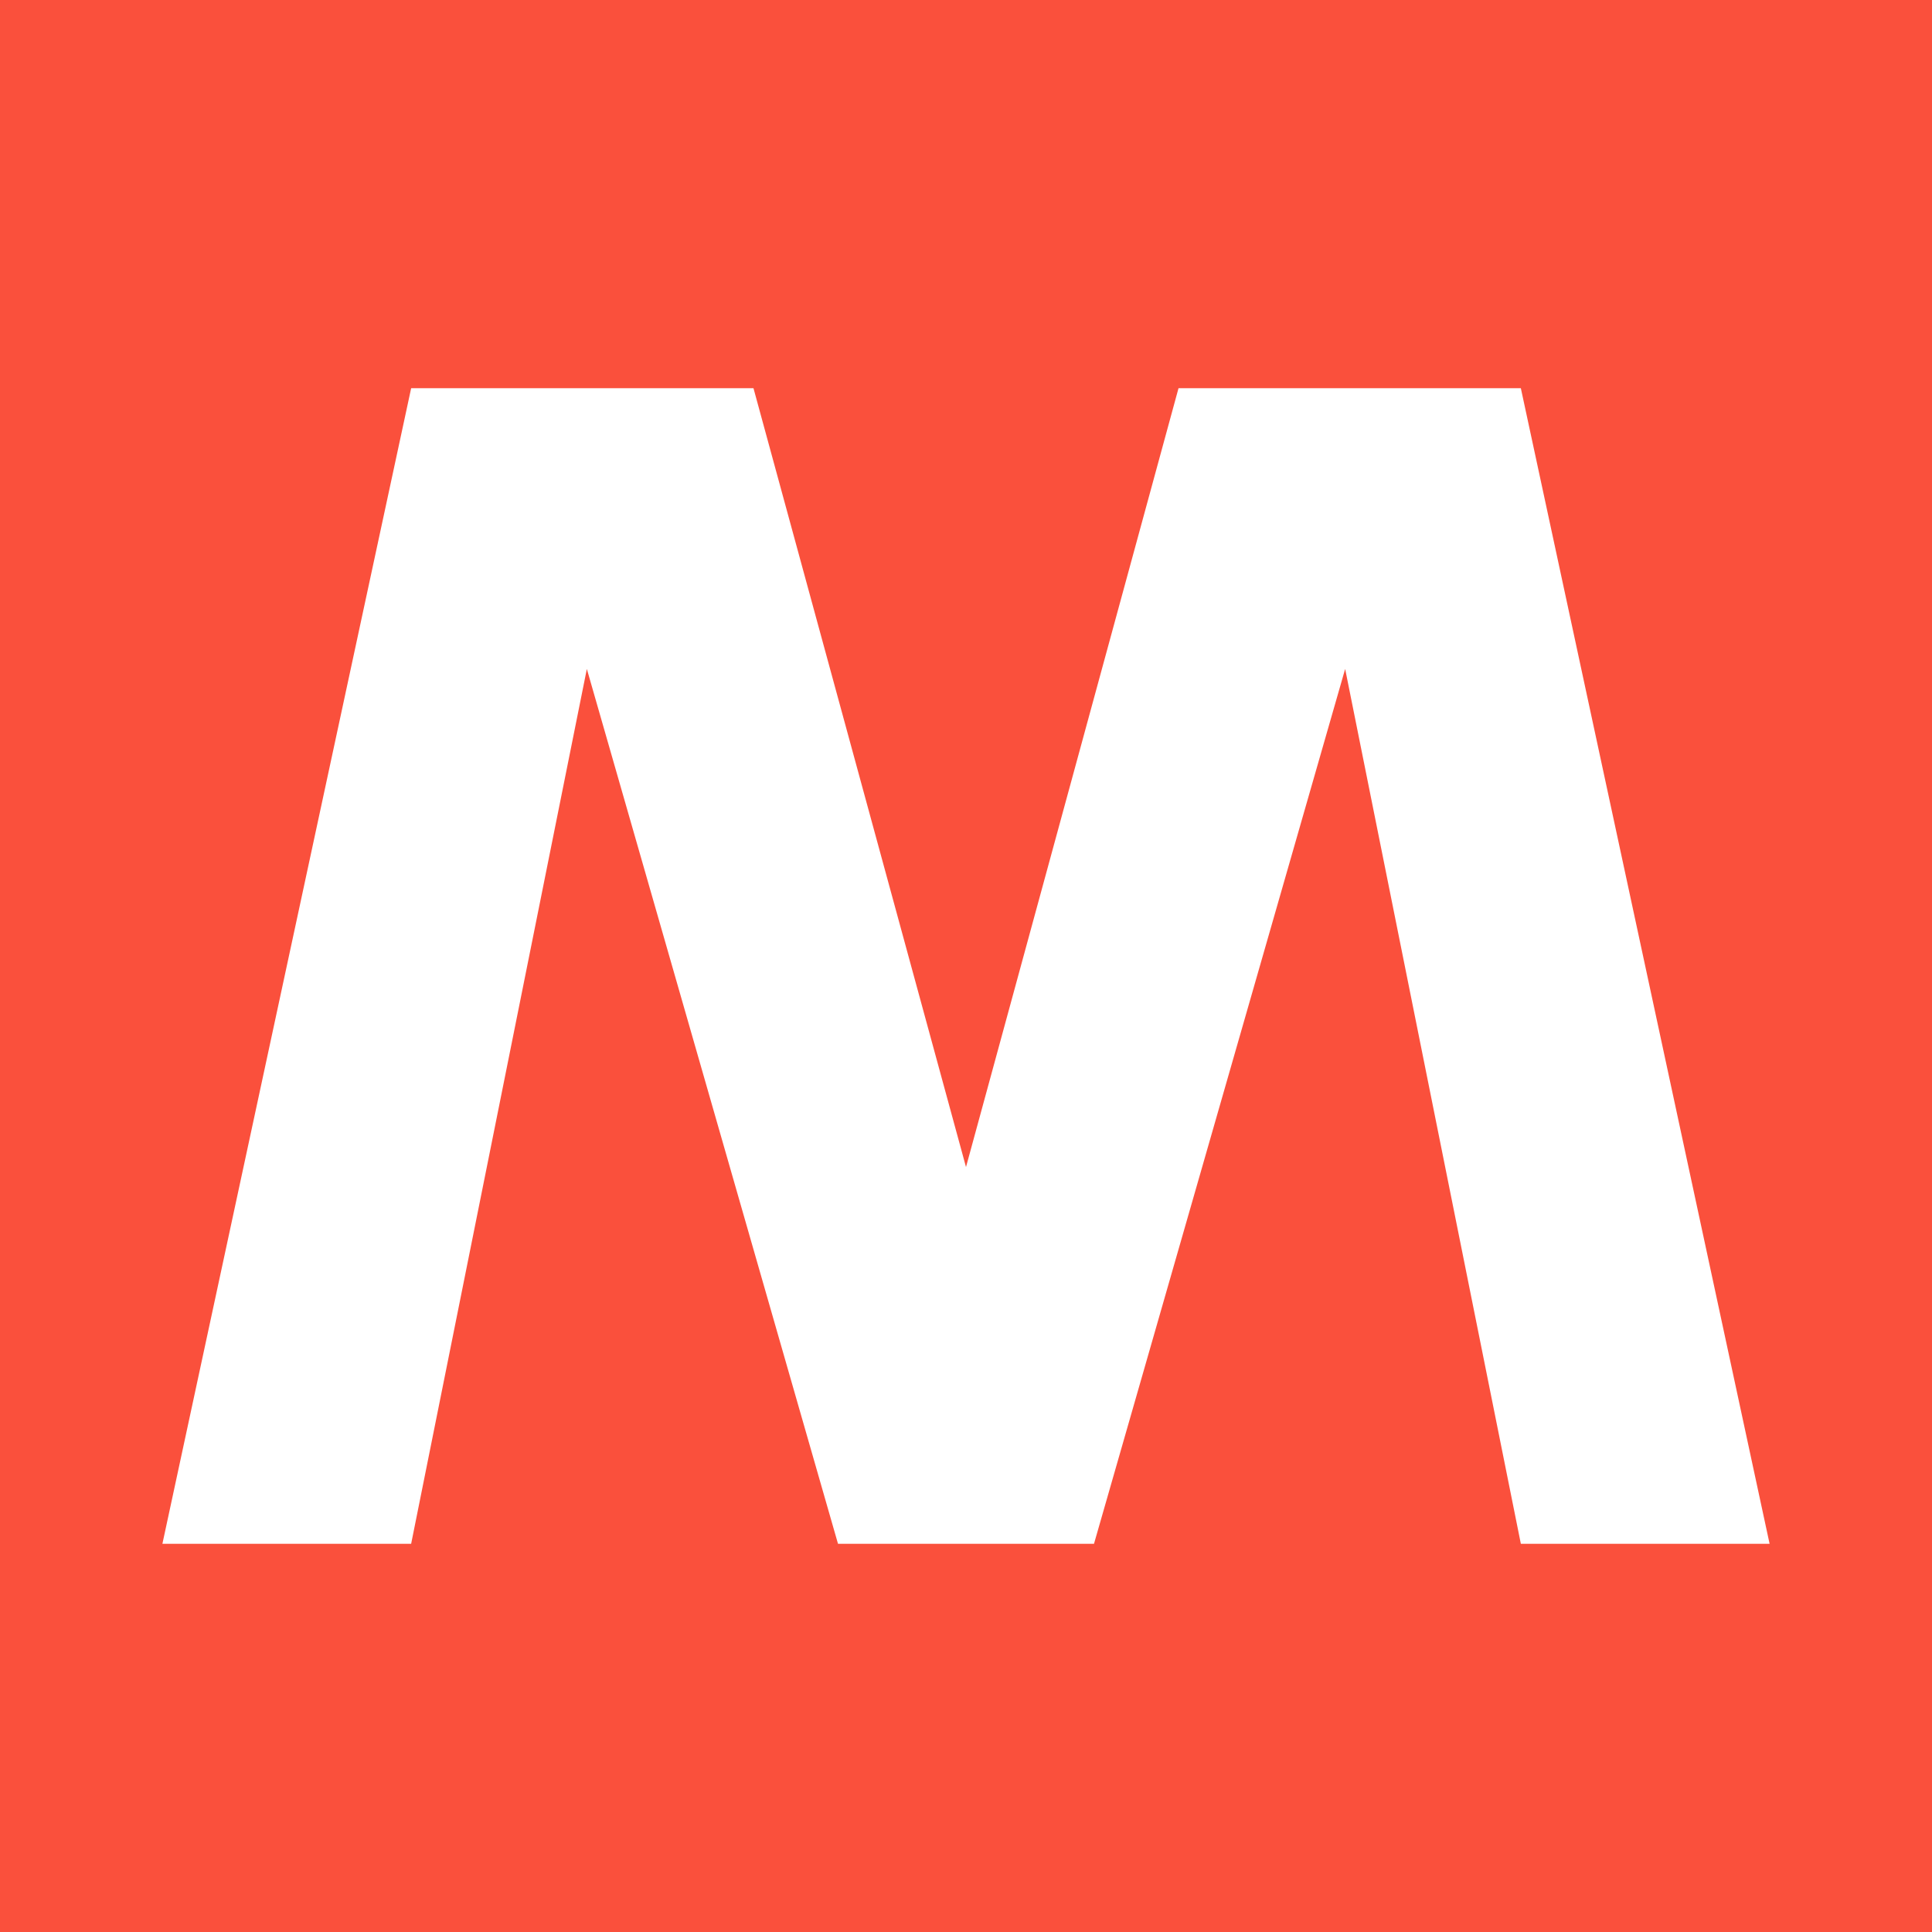
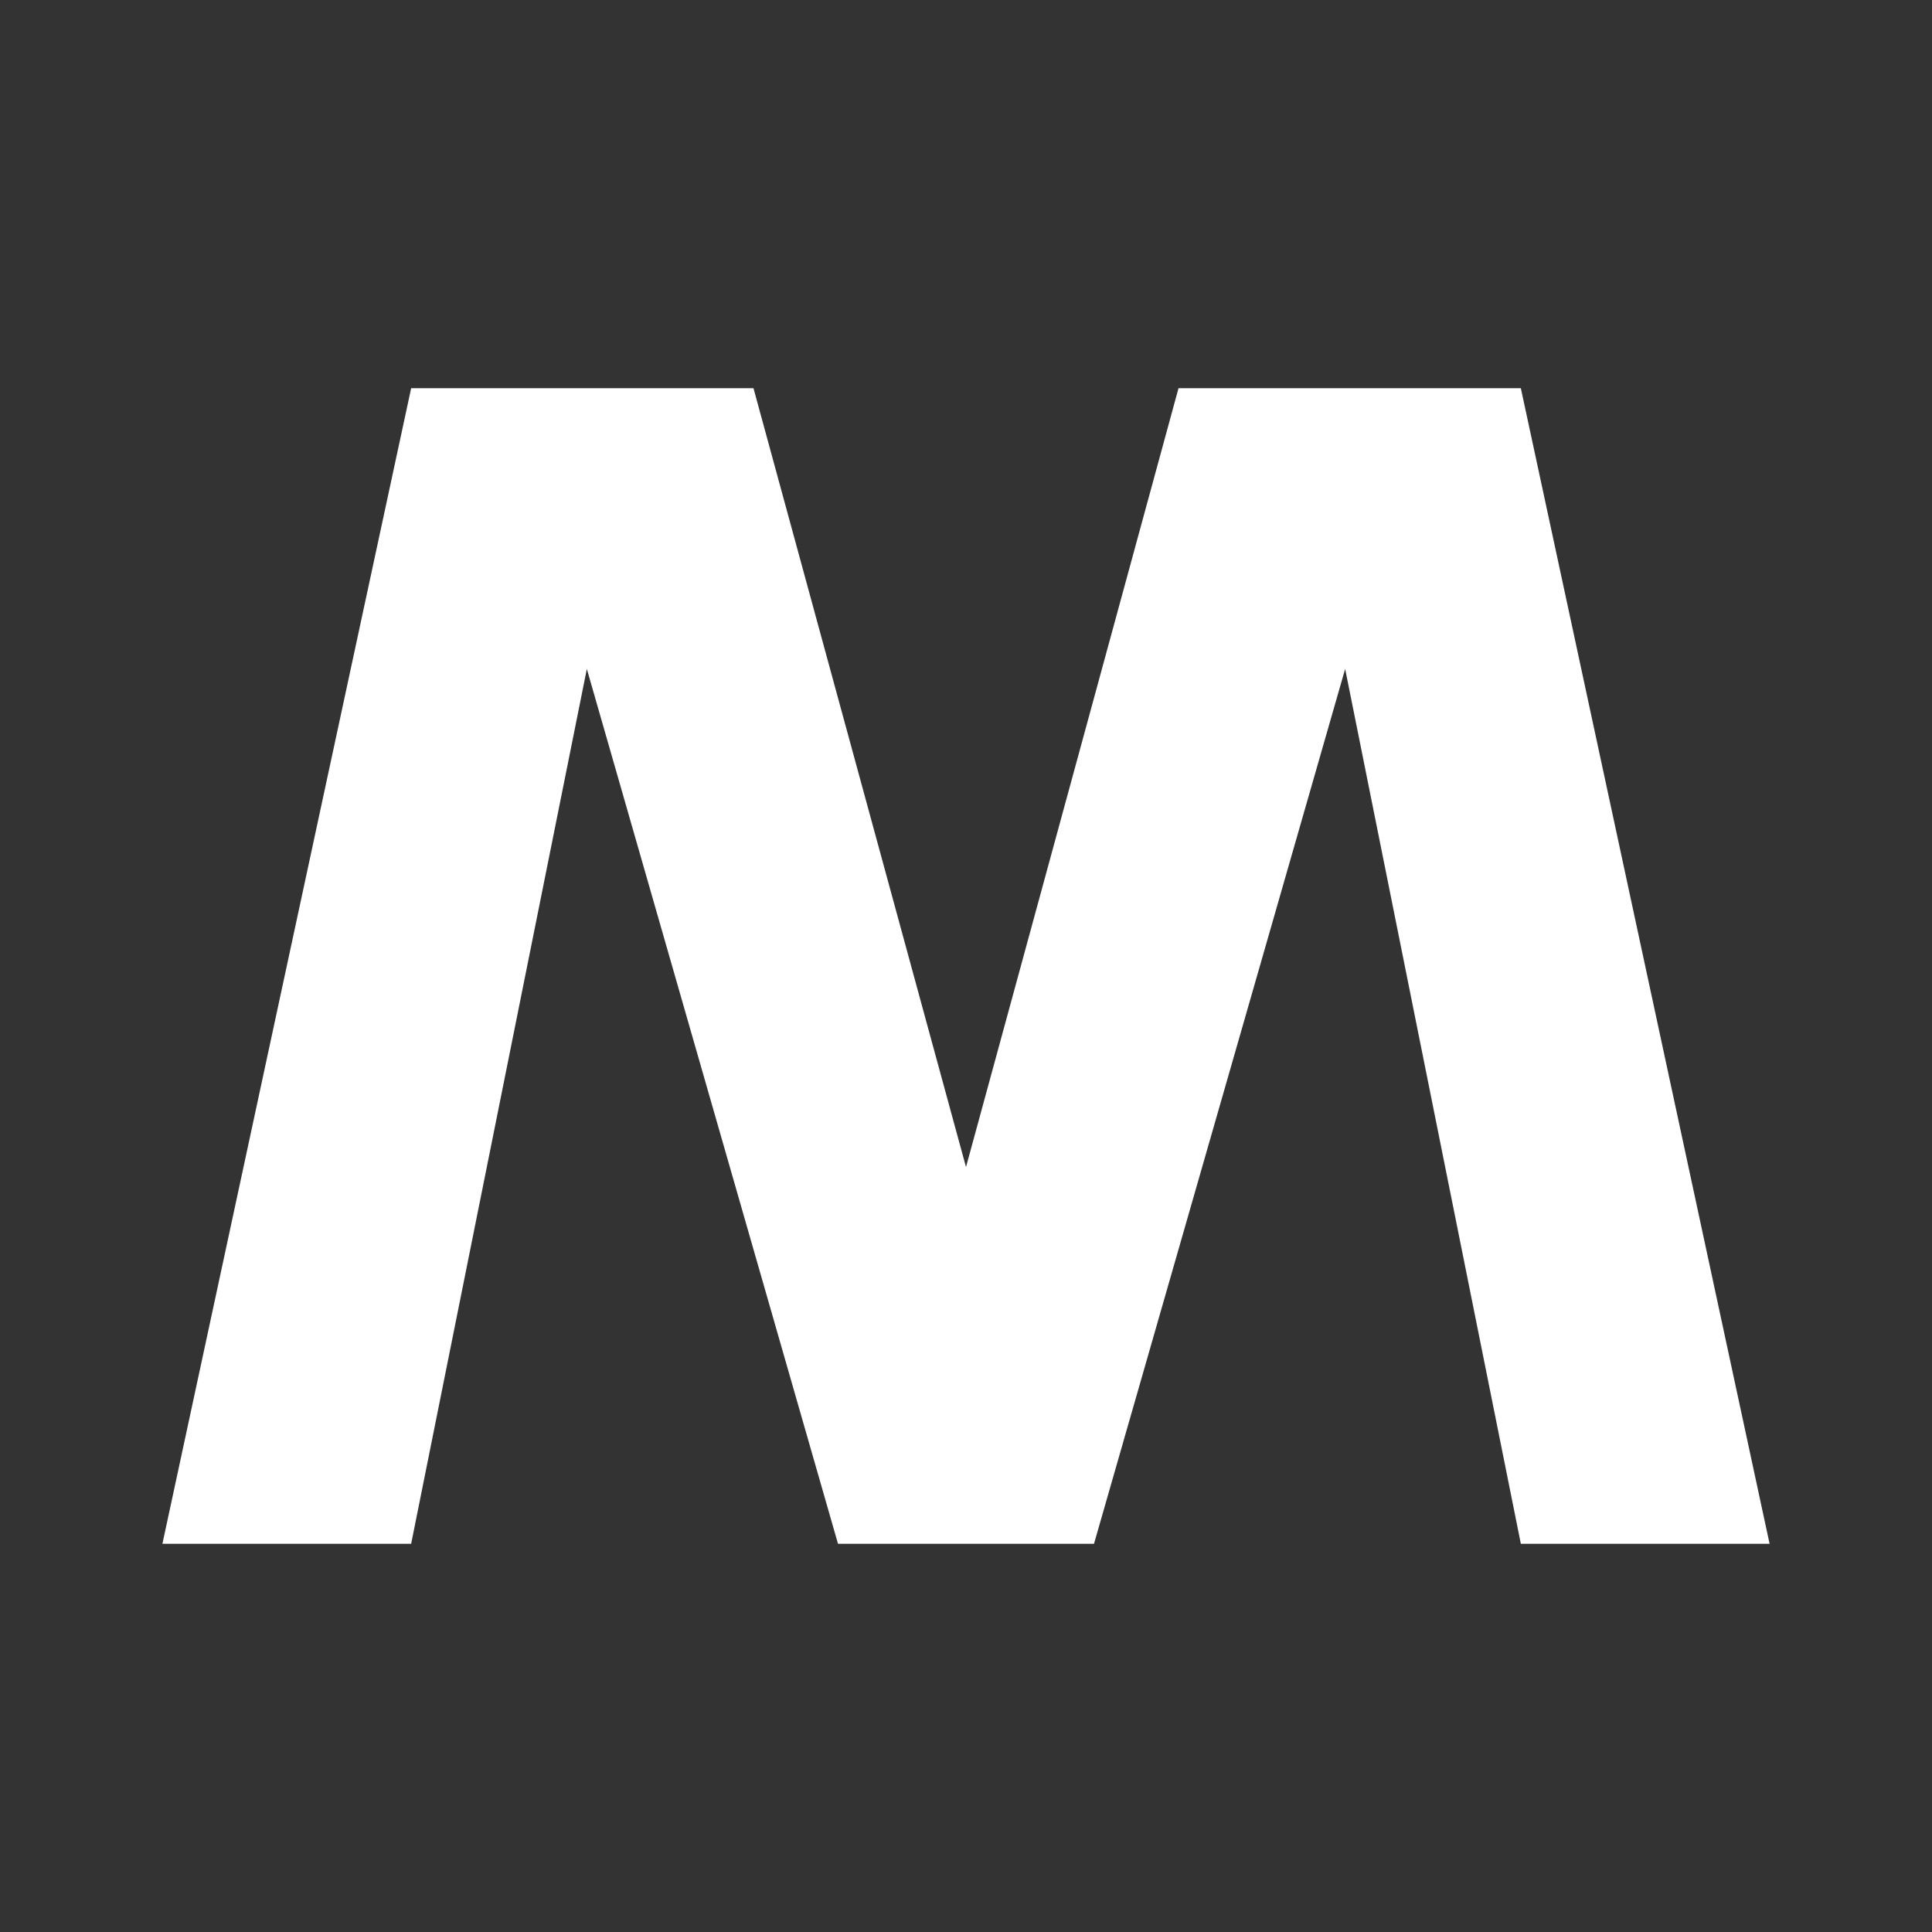
<svg xmlns="http://www.w3.org/2000/svg" version="1.1" id="Livello_1" x="0px" y="0px" viewBox="0 0 320 320" style="enable-background:new 0 0 320 320;" xml:space="preserve">
  <rect x="0" y="0" width="320" height="320" fill="#333333" stroke="none" />
  <style type="text/css">
	.st0{fill:#FA503C;}
	.st1{fill-opacity:0;stroke:#000000;stroke-opacity:0;}
	.st2{fill:#FFFFFF;}
</style>
  <g>
-     <path id="a1IE6a2qaj" class="st0" d="M320,0L320,0c0,192,0,298.7,0,320l0,0c-192,0-298.7,0-320,0l0,0C0,128,0,21.3,0,0l0,0   C192,0,298.7,0,320,0z" />
    <g>
      <path id="a1IE6a2qaj_1_" class="st1" d="M320,0L320,0c0,192,0,298.7,0,320l0,0c-192,0-298.7,0-320,0l0,0C0,128,0,21.3,0,0l0,0    C192,0,298.7,0,320,0z" />
    </g>
    <path id="b3N2kEHWhz" class="st2" d="M195.2,64.3l-35.2,129l-35.2-129H68.1L26.9,255.7h41.2l29.1-144.9l41.6,144.9H160h21.2   l41.6-144.9l29.1,144.9h41.2L251.9,64.3l0,0H195.2z" />
  </g>
</svg>